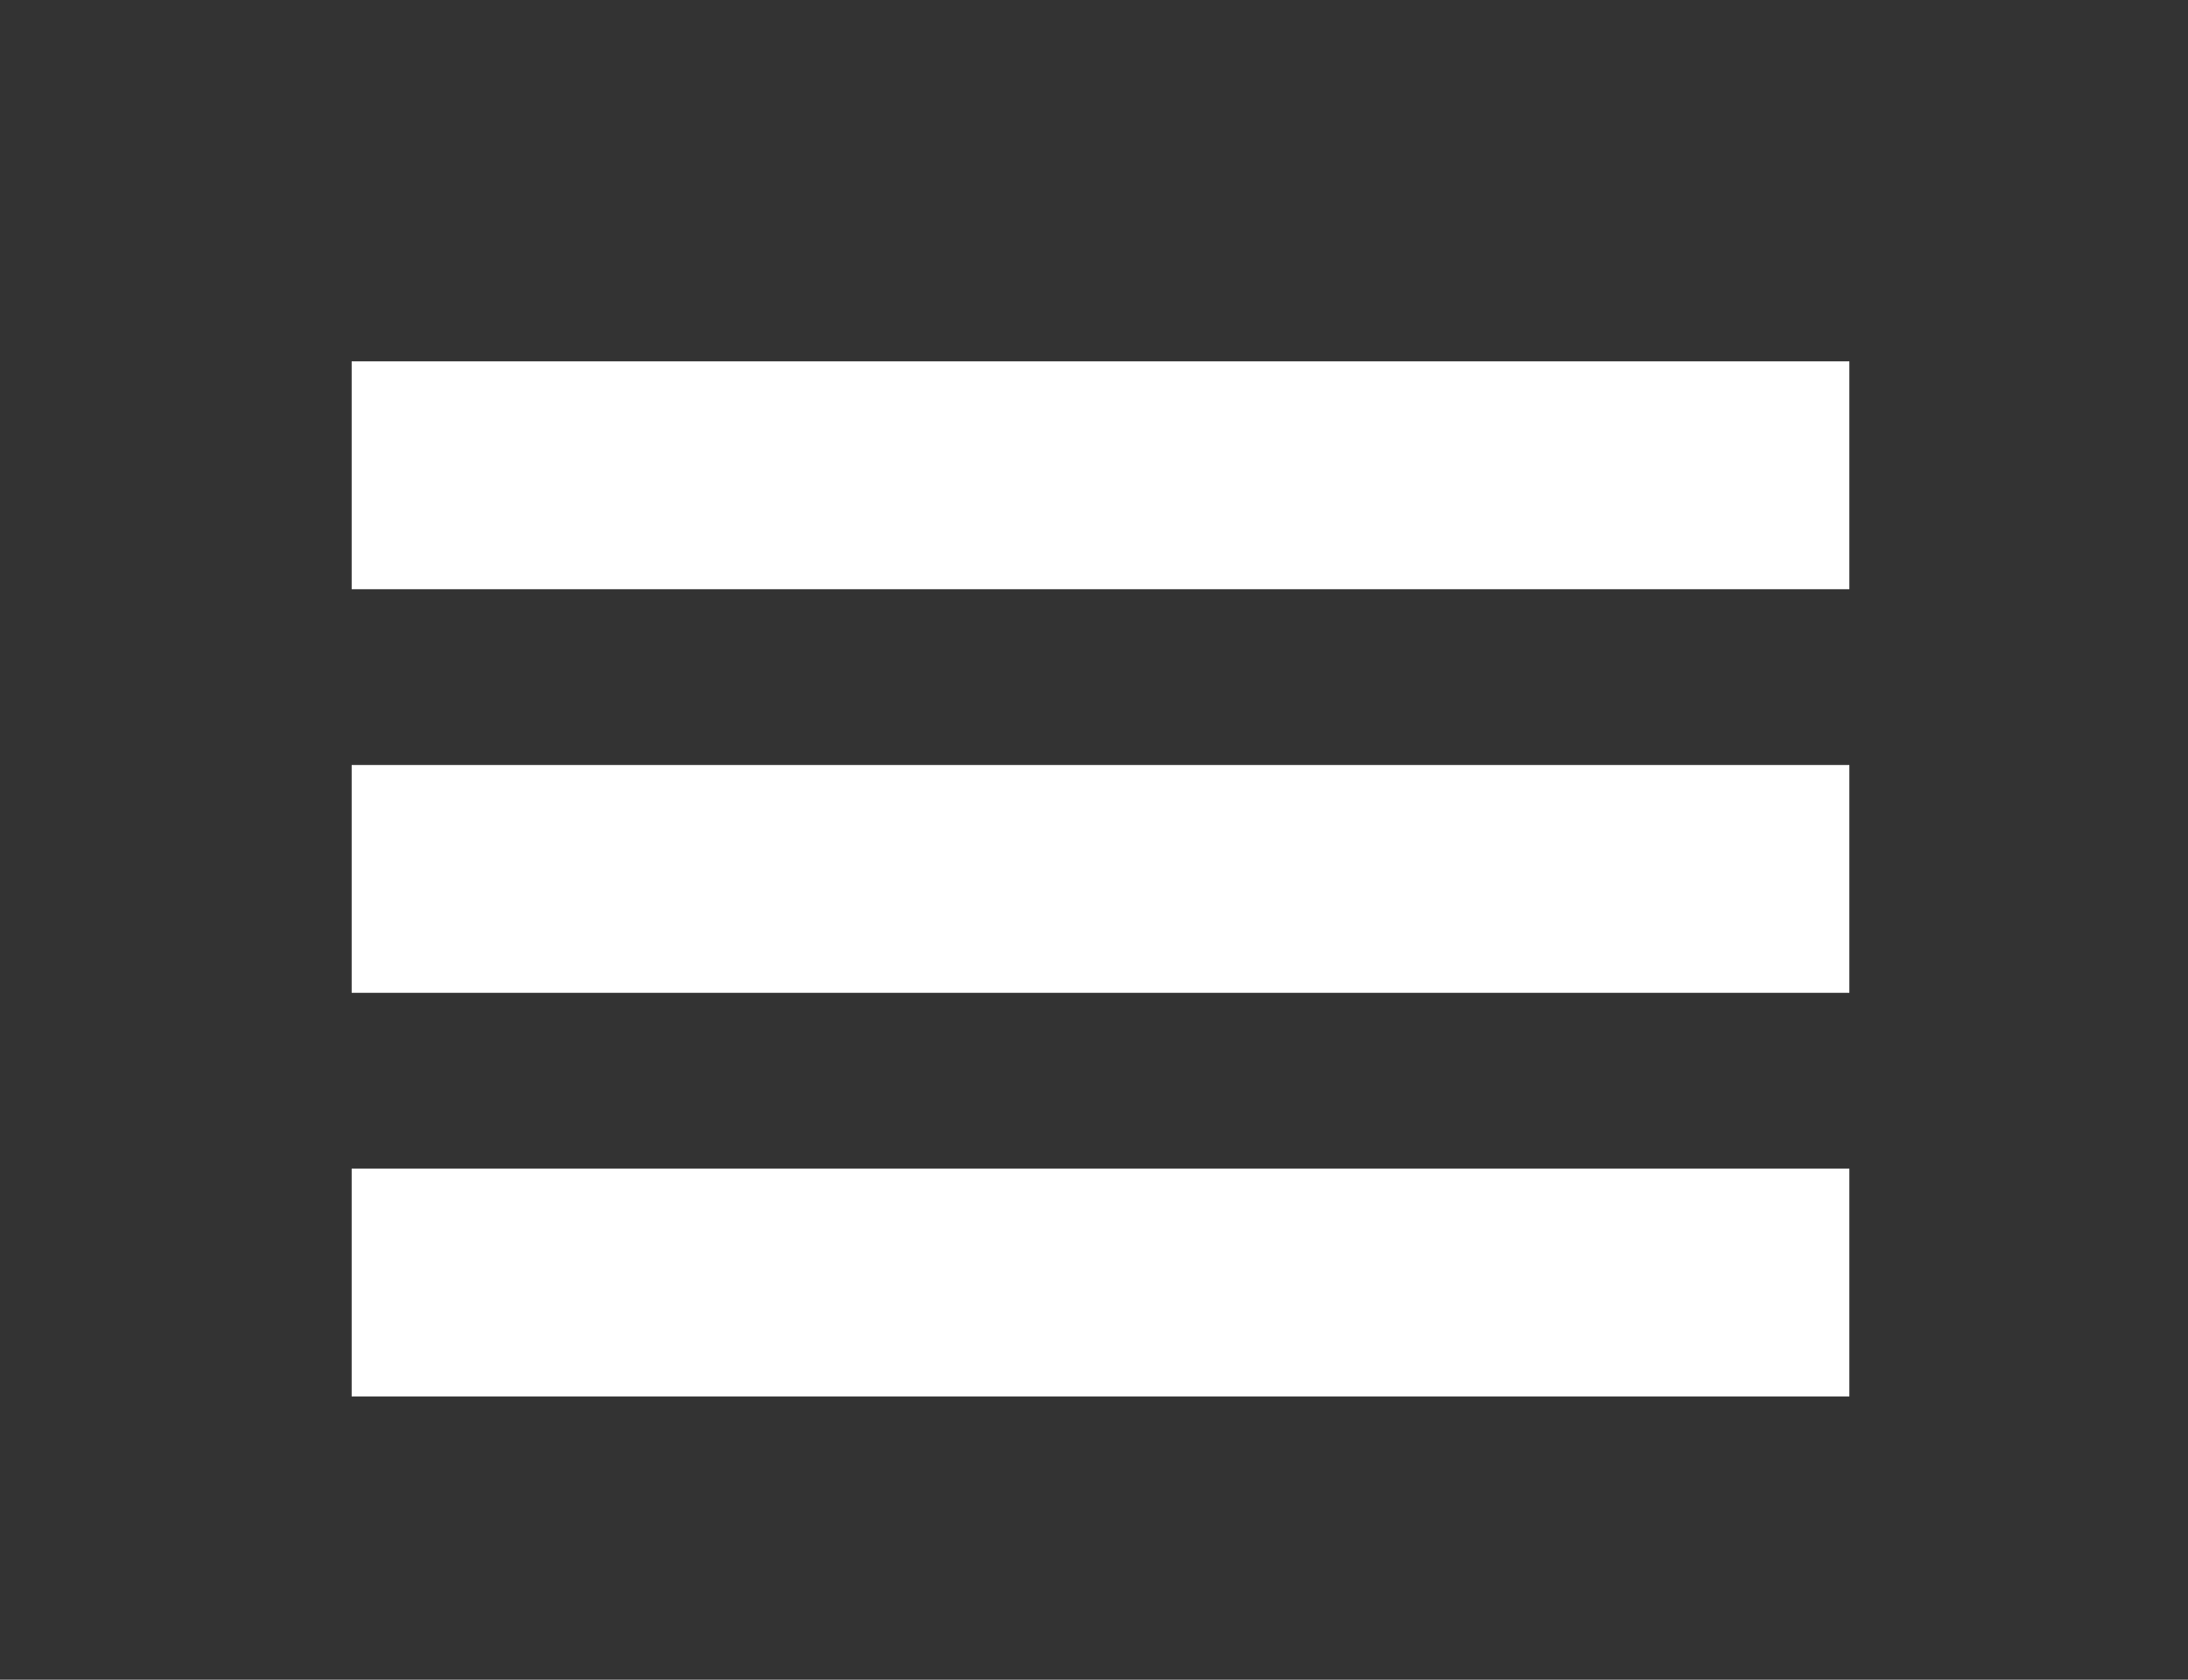
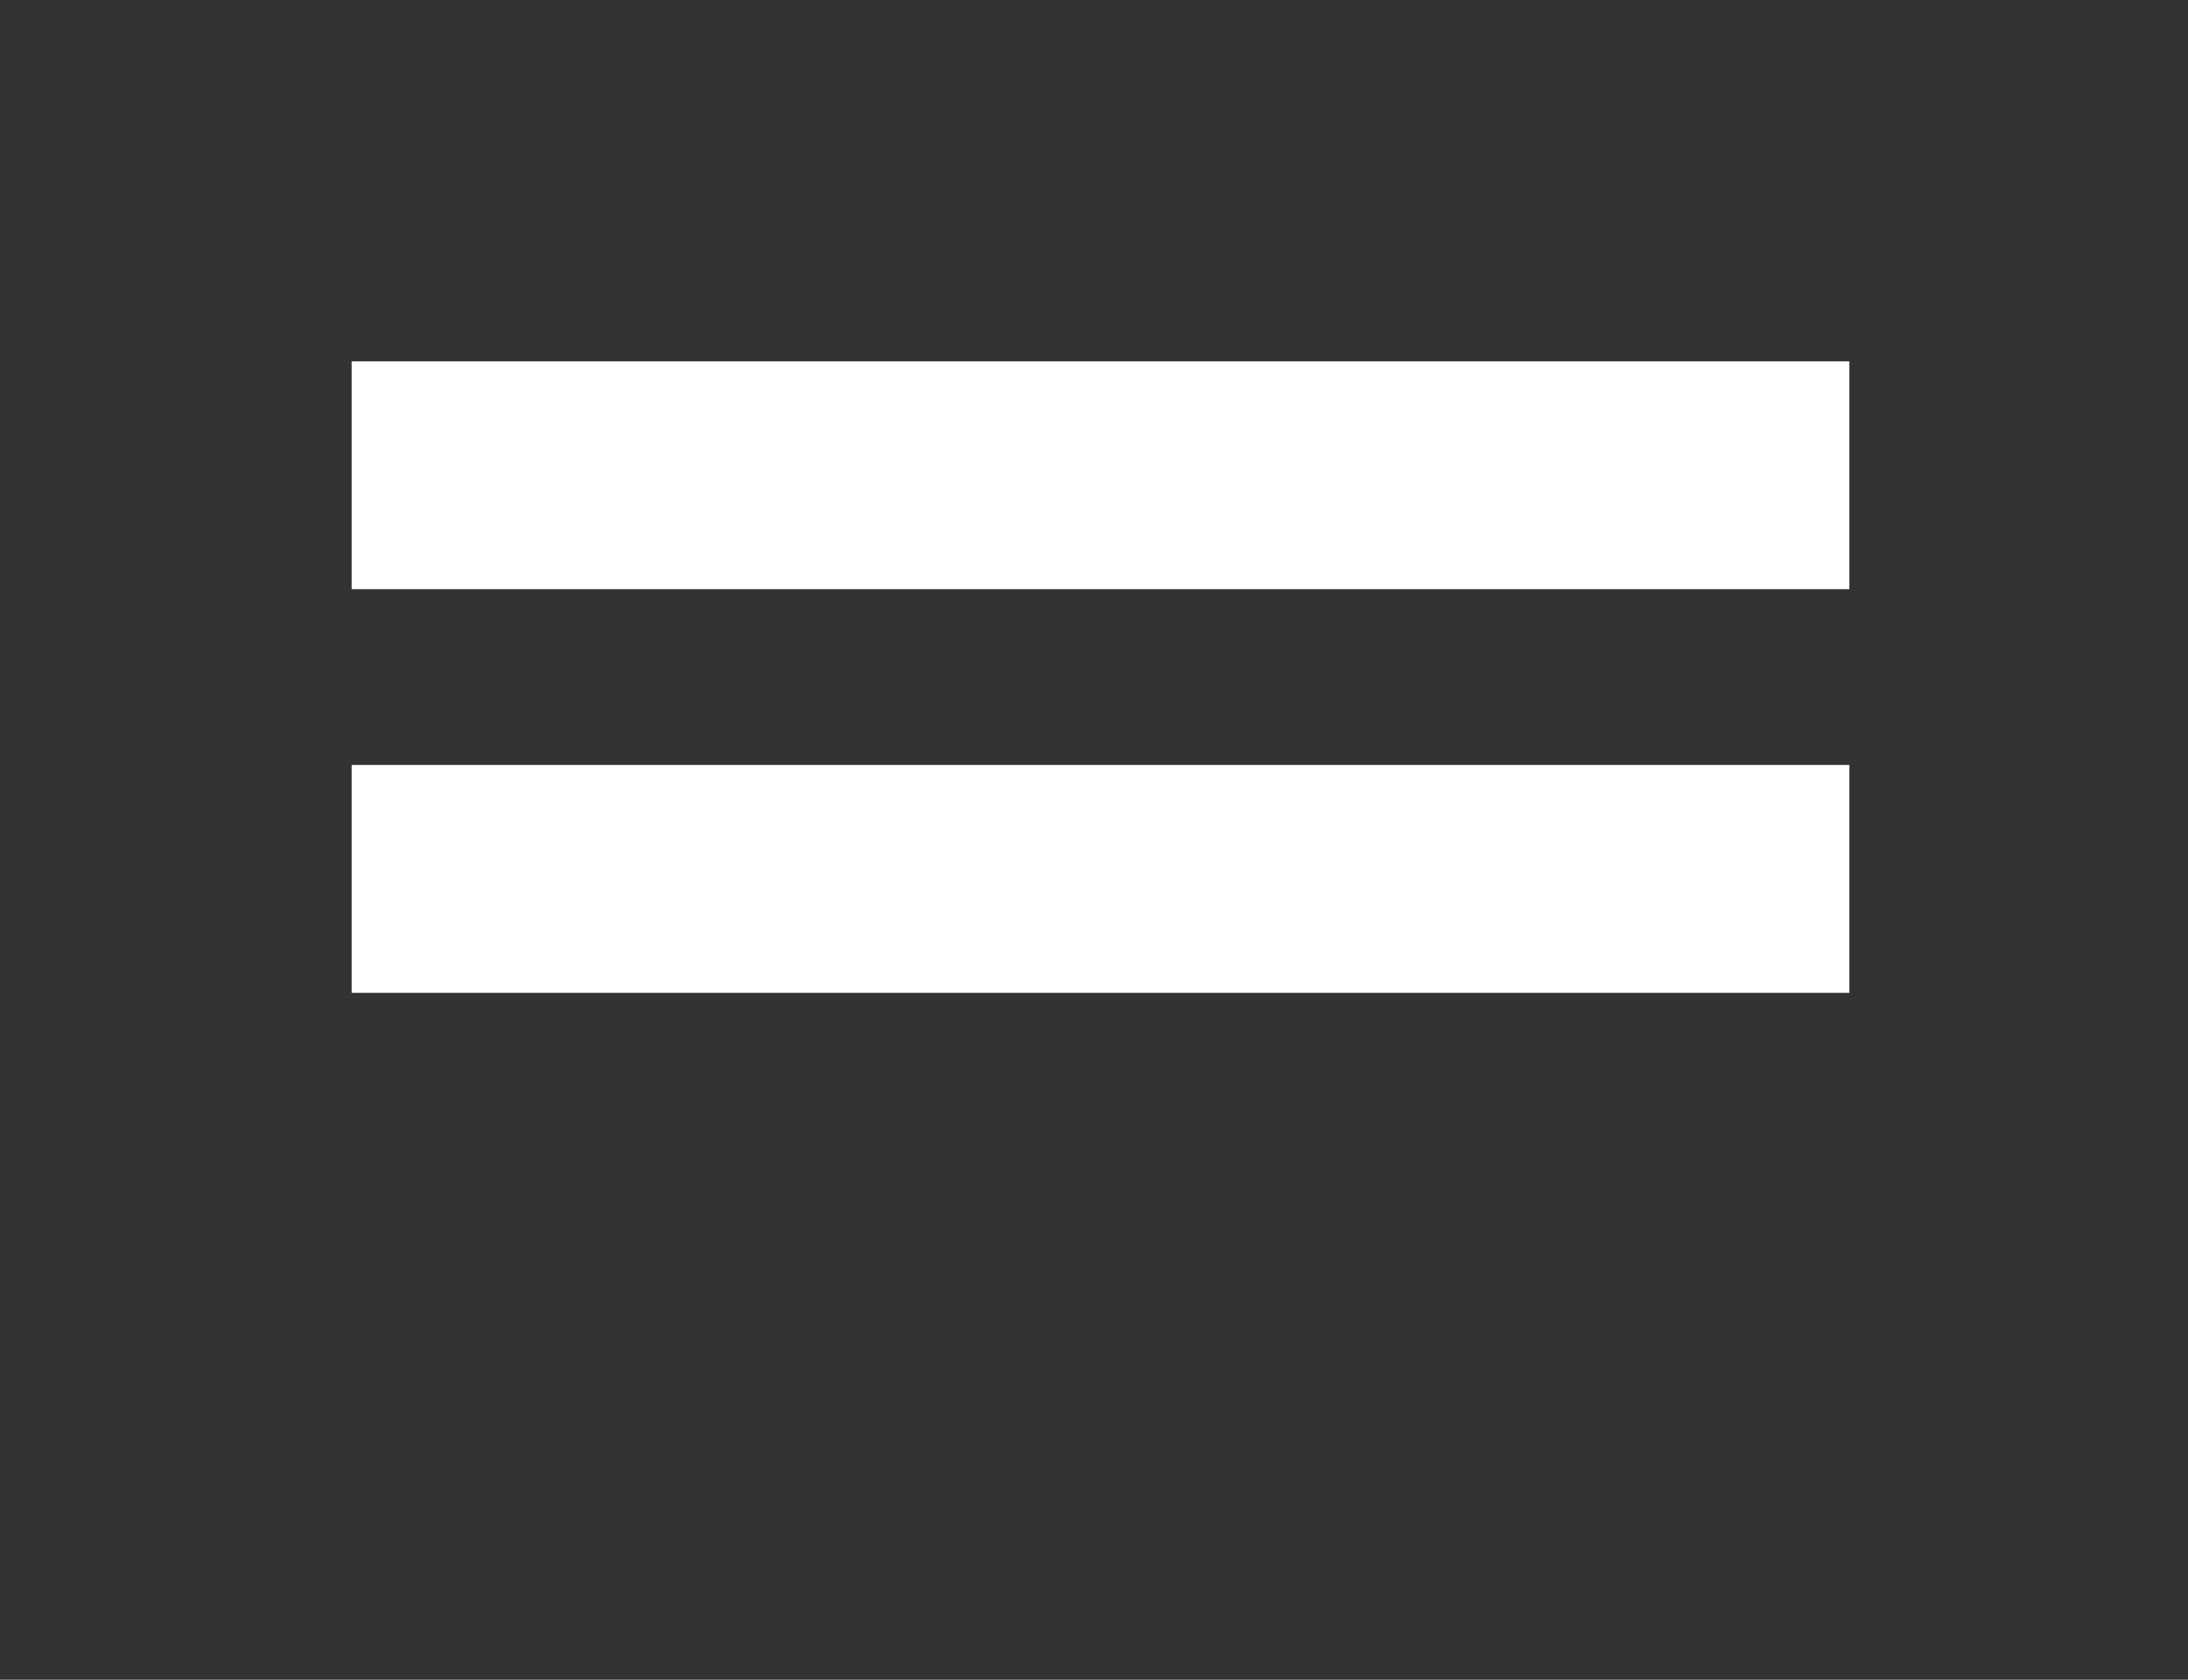
<svg xmlns="http://www.w3.org/2000/svg" version="1.1" id="Layer_1" x="0px" y="0px" viewBox="0 0 33.6 25.8" style="enable-background:new 0 0 33.6 25.8;" xml:space="preserve">
  <rect x="0" y="0" width="33.6" height="25.8" fill="#333333" stroke="none" />
  <style type="text/css">
	.st0{fill:none;stroke:#FFFFFF;stroke-width:3.5;stroke-miterlimit:10;}
	.st1{fill:none;stroke:#FFFFFF;stroke-width:3.2;stroke-miterlimit:10;}
	.st2{fill:none;stroke:#FFFFFF;stroke-width:2.39;stroke-miterlimit:10;}
</style>
  <line class="st0" x1="5.4" y1="7.3" x2="28.4" y2="7.3" />
  <line class="st0" x1="5.4" y1="13.5" x2="28.4" y2="13.5" />
  <path class="st1" d="M28.4,17.7" />
  <path class="st2" d="M5.4,17.7" />
-   <line class="st0" x1="5.4" y1="19.7" x2="28.4" y2="19.7" />
</svg>